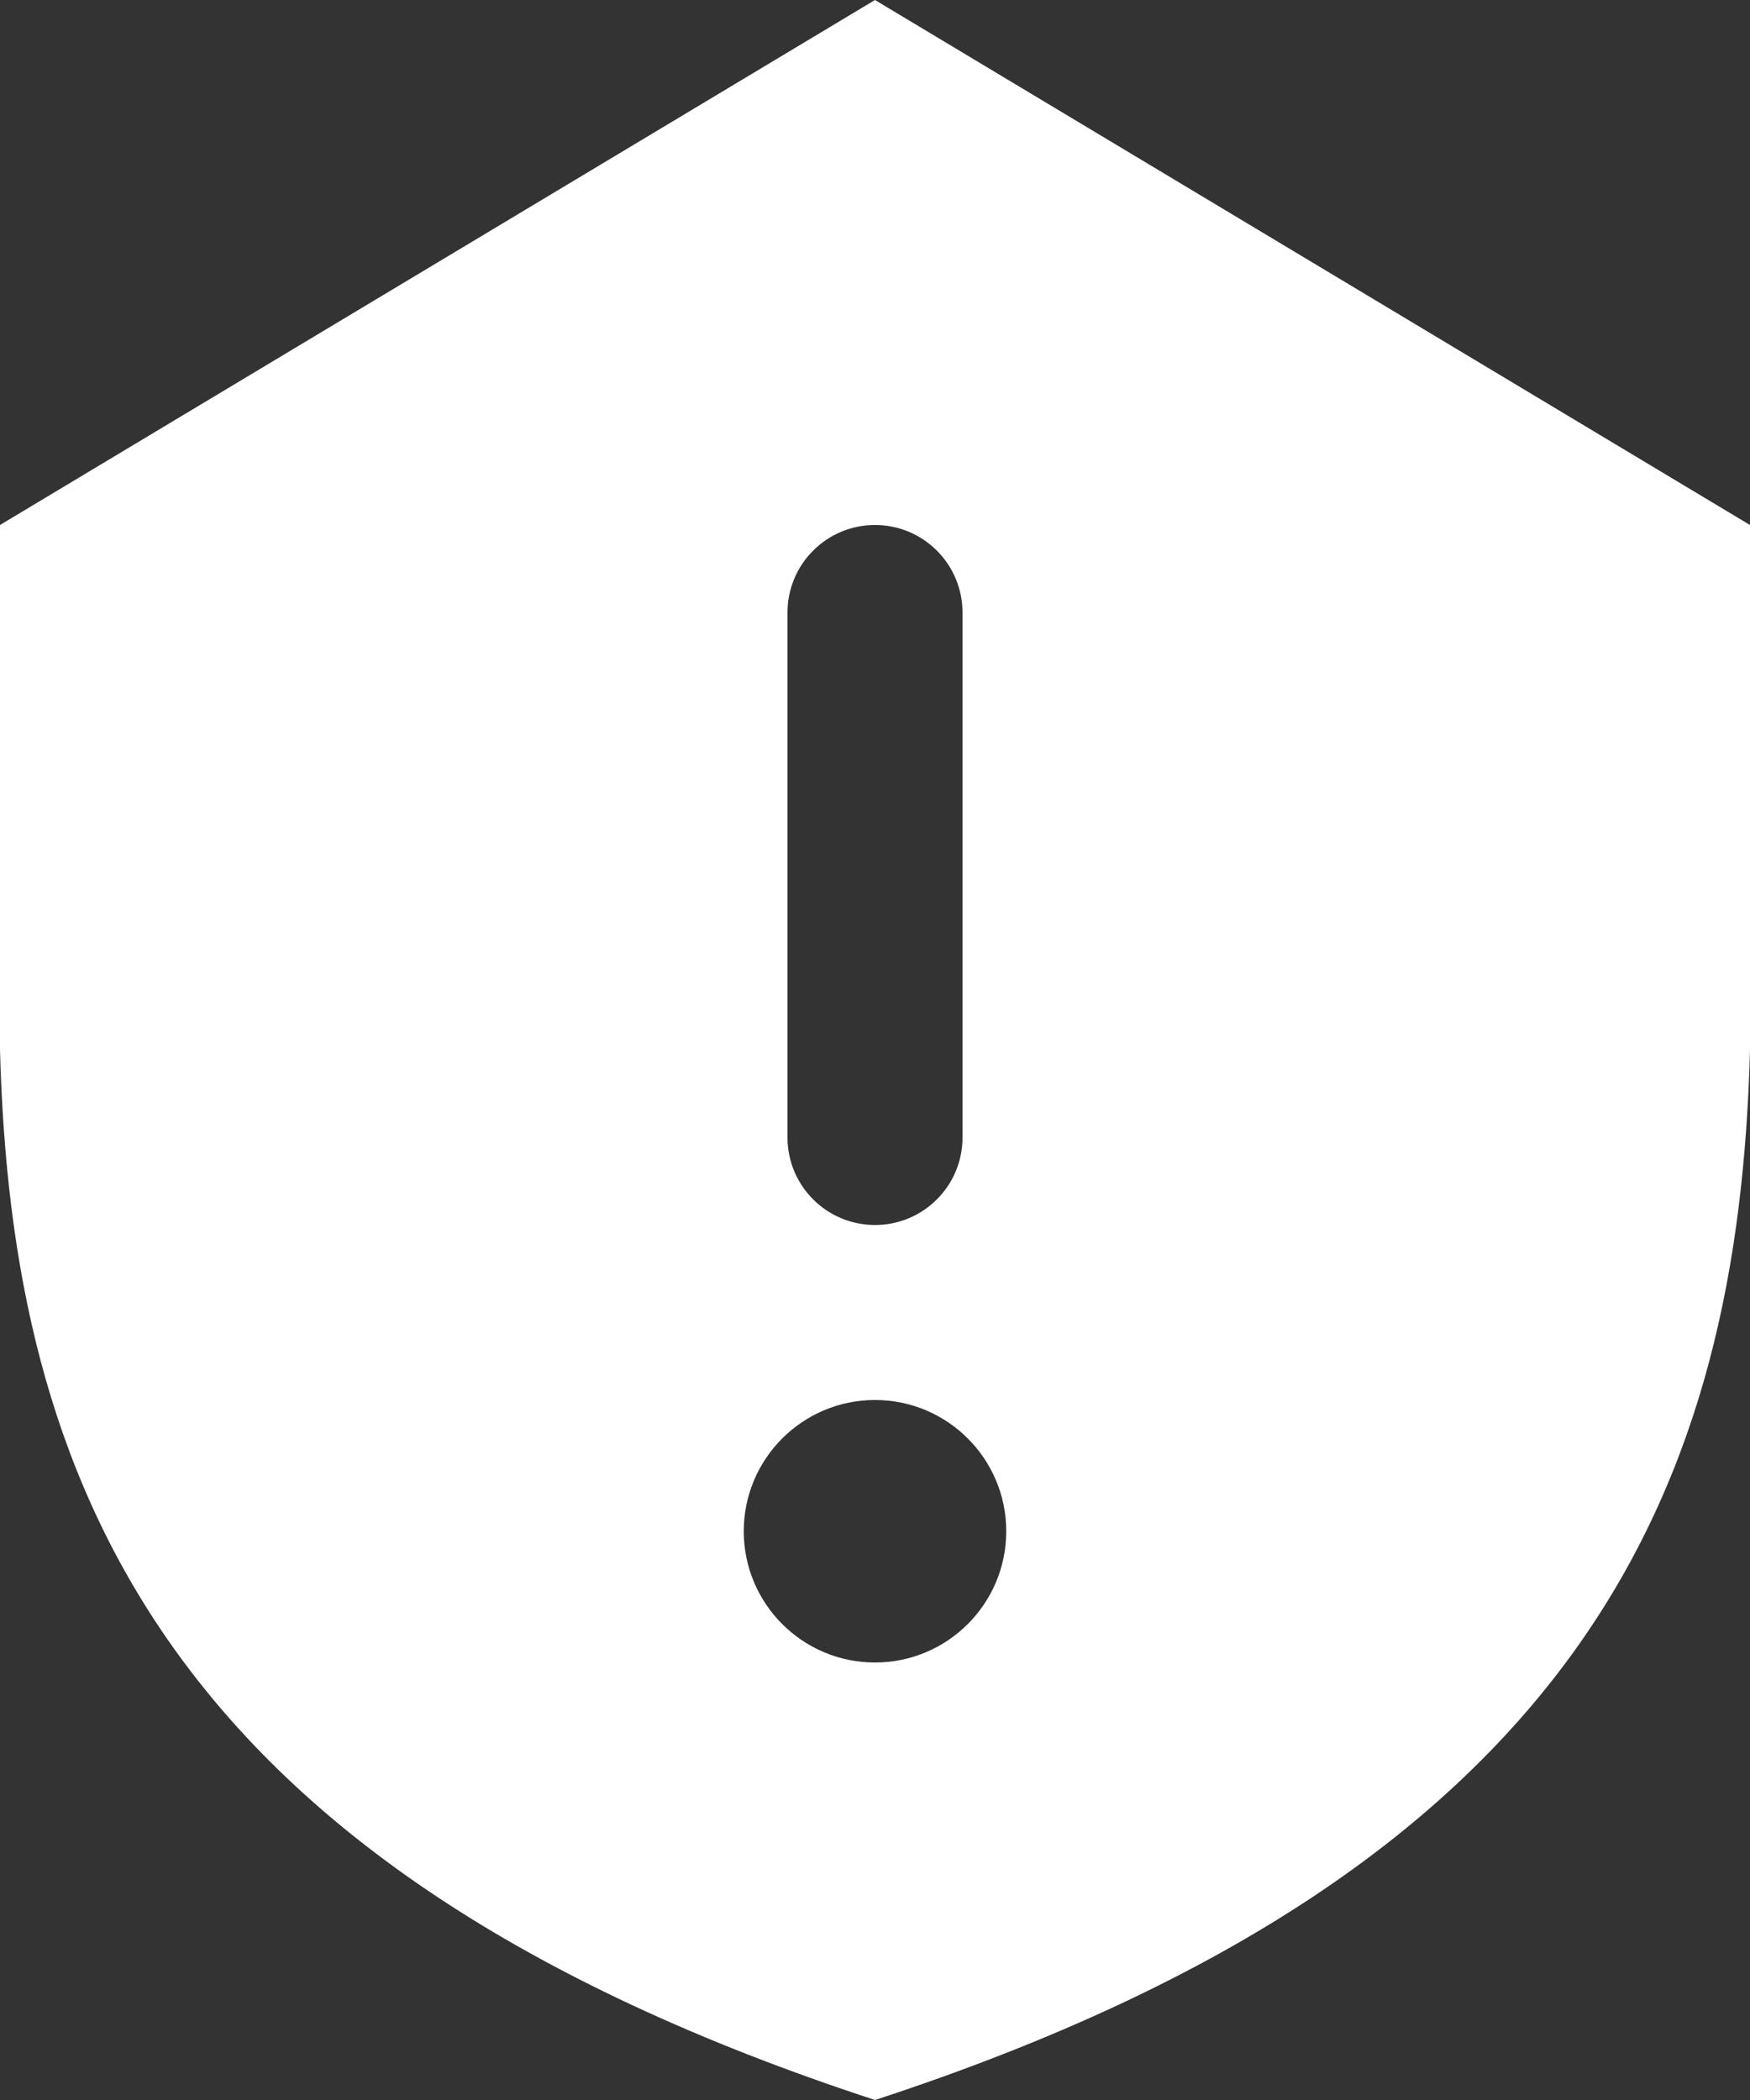
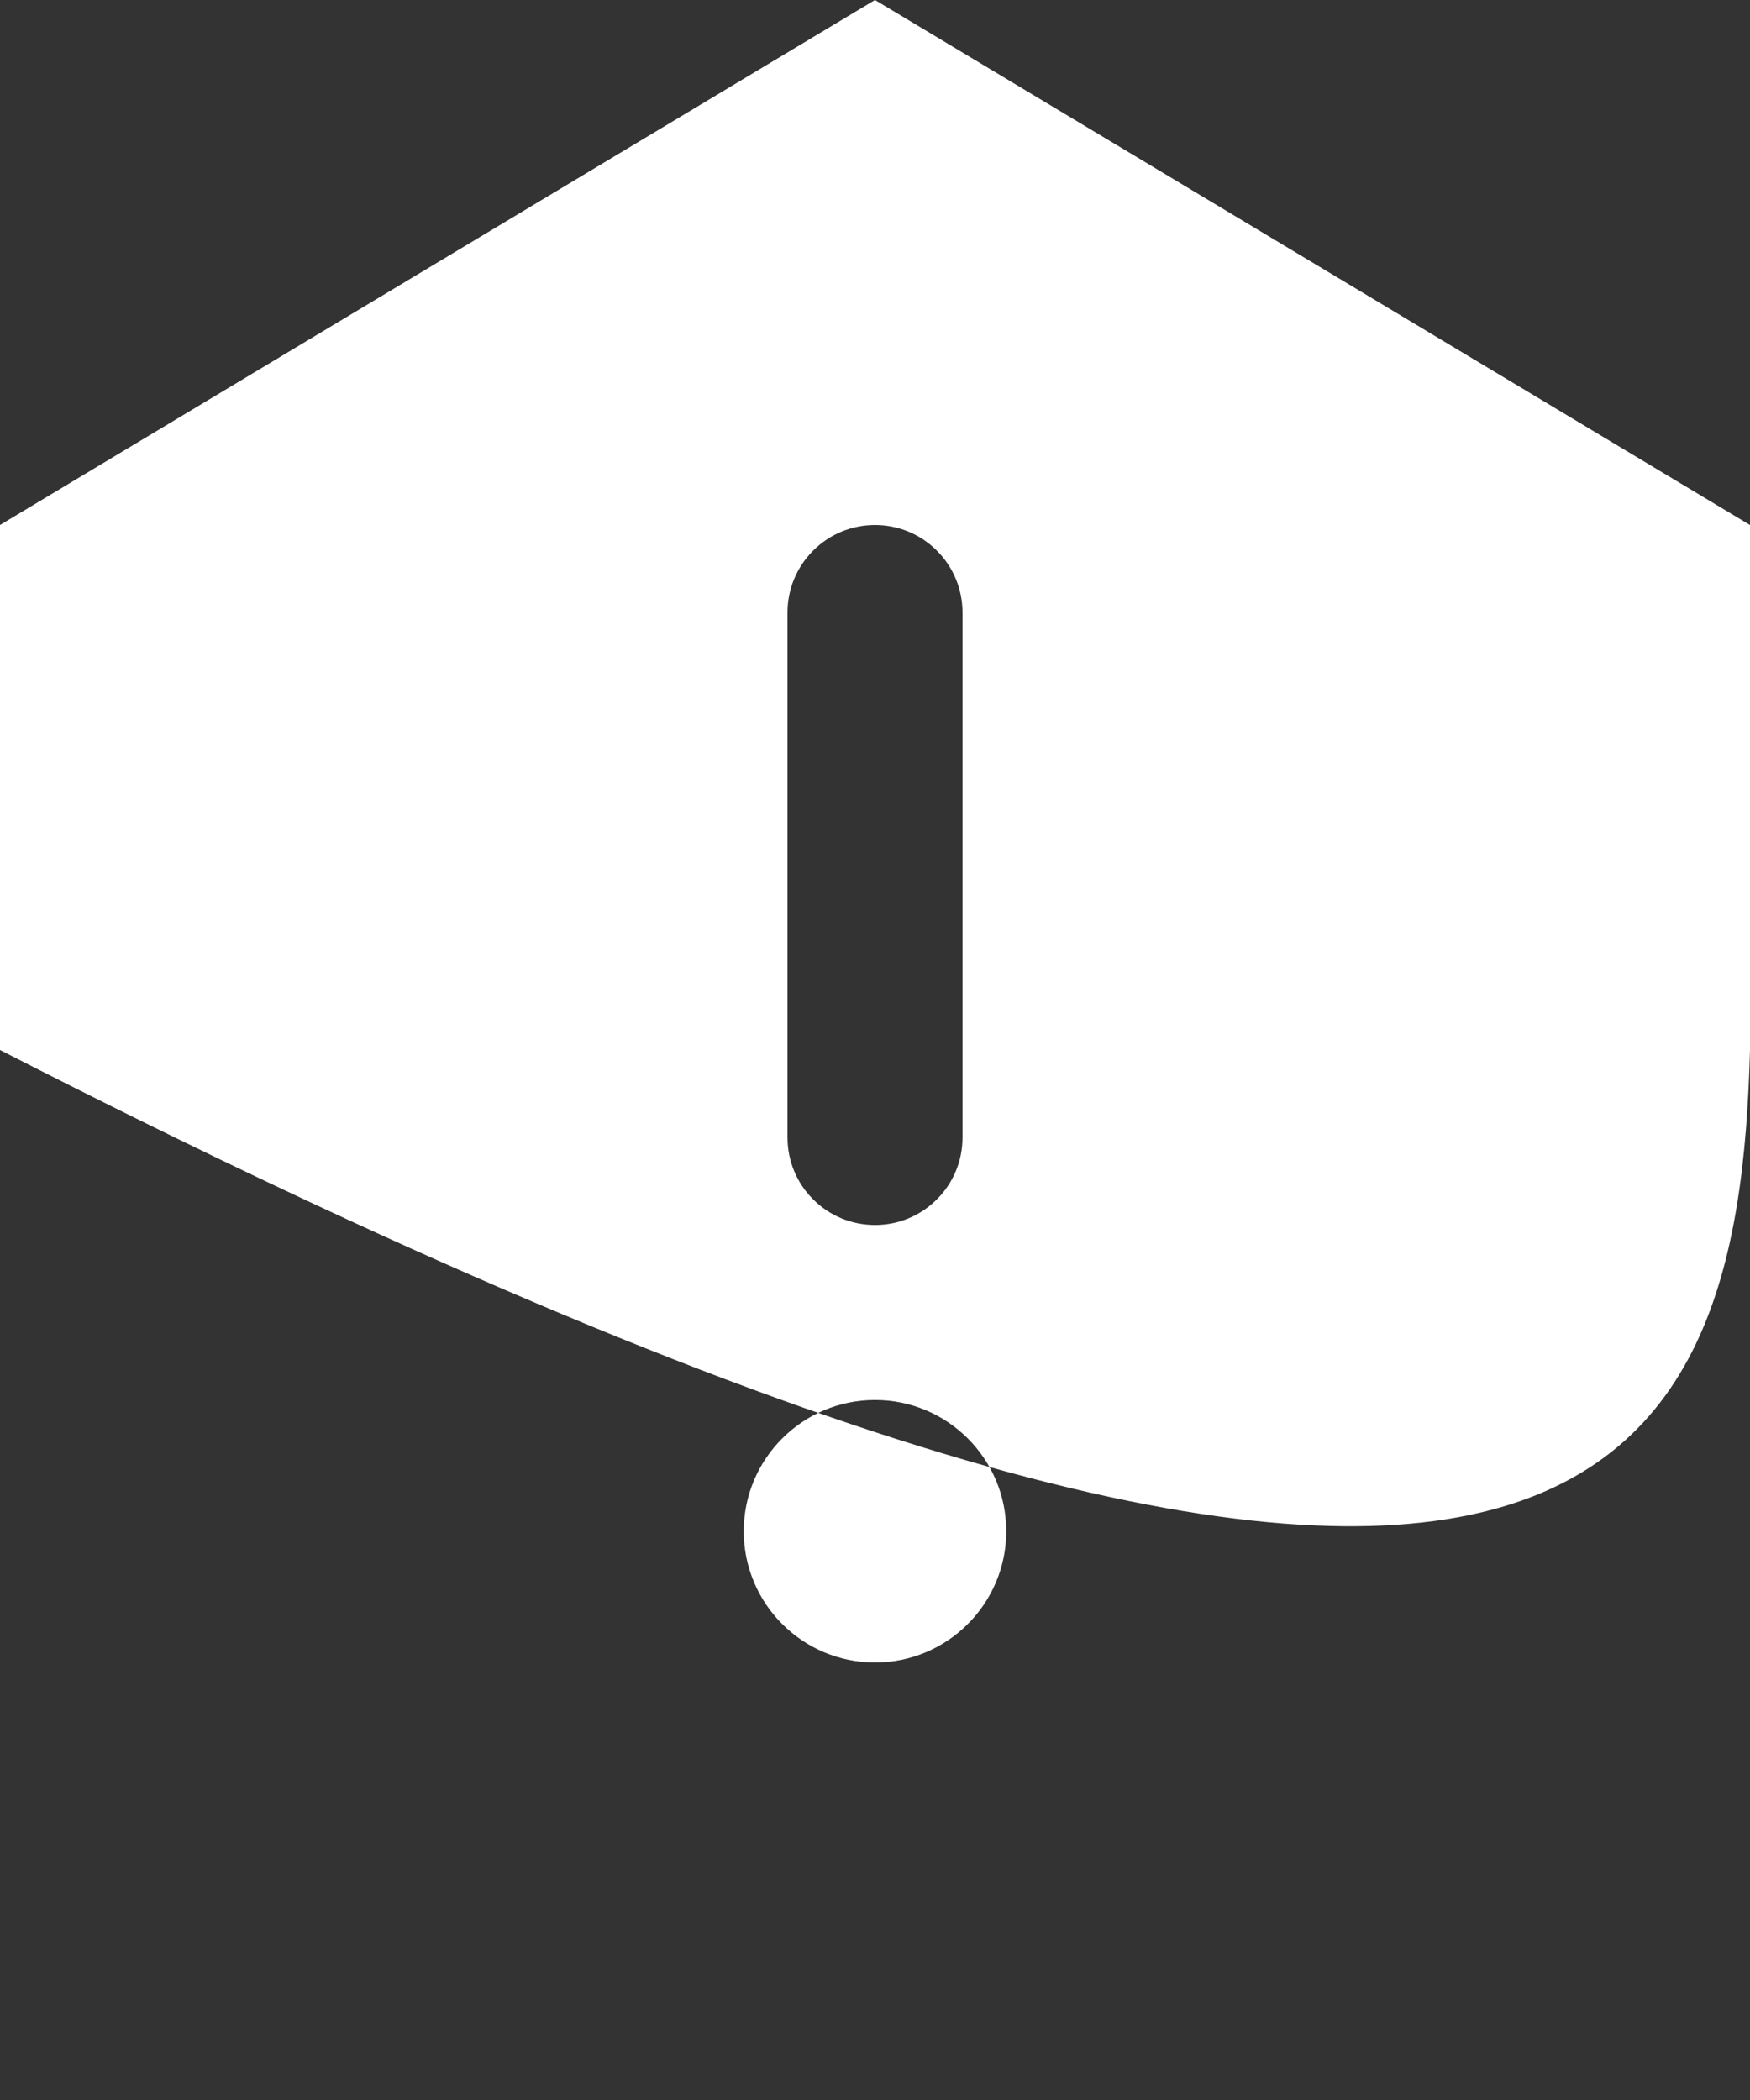
<svg xmlns="http://www.w3.org/2000/svg" width="20" height="24" viewBox="0 0 20 24" fill="none">
  <rect x="0" y="0" width="20" height="24" fill="#333333" stroke="none" />
-   <path fill-rule="evenodd" clip-rule="evenodd" d="M10 0L0 6V12C0.131 16.865 1.794 21.316 10 24C18.206 21.316 19.869 16.865 20 12V6L10 0ZM9 7C9 6.734 9.105 6.48 9.293 6.293C9.48 6.105 9.734 6 10 6H10.001C10.266 6 10.52 6.105 10.707 6.293C10.895 6.48 11 6.734 11 7V13.001C11 13.266 10.895 13.52 10.707 13.707C10.52 13.895 10.266 14 10.001 14H10C9.734 14 9.48 13.895 9.293 13.707C9.105 13.52 9 13.266 9 13.001V7ZM8.5 17.5C8.5 18.328 9.172 19 10 19C10.828 19 11.5 18.328 11.5 17.5C11.5 16.672 10.828 16 10 16C9.172 16 8.5 16.672 8.5 17.5Z" fill="white" />
+   <path fill-rule="evenodd" clip-rule="evenodd" d="M10 0L0 6V12C18.206 21.316 19.869 16.865 20 12V6L10 0ZM9 7C9 6.734 9.105 6.48 9.293 6.293C9.48 6.105 9.734 6 10 6H10.001C10.266 6 10.52 6.105 10.707 6.293C10.895 6.48 11 6.734 11 7V13.001C11 13.266 10.895 13.52 10.707 13.707C10.52 13.895 10.266 14 10.001 14H10C9.734 14 9.48 13.895 9.293 13.707C9.105 13.52 9 13.266 9 13.001V7ZM8.5 17.5C8.5 18.328 9.172 19 10 19C10.828 19 11.5 18.328 11.5 17.5C11.5 16.672 10.828 16 10 16C9.172 16 8.5 16.672 8.5 17.5Z" fill="white" />
</svg>